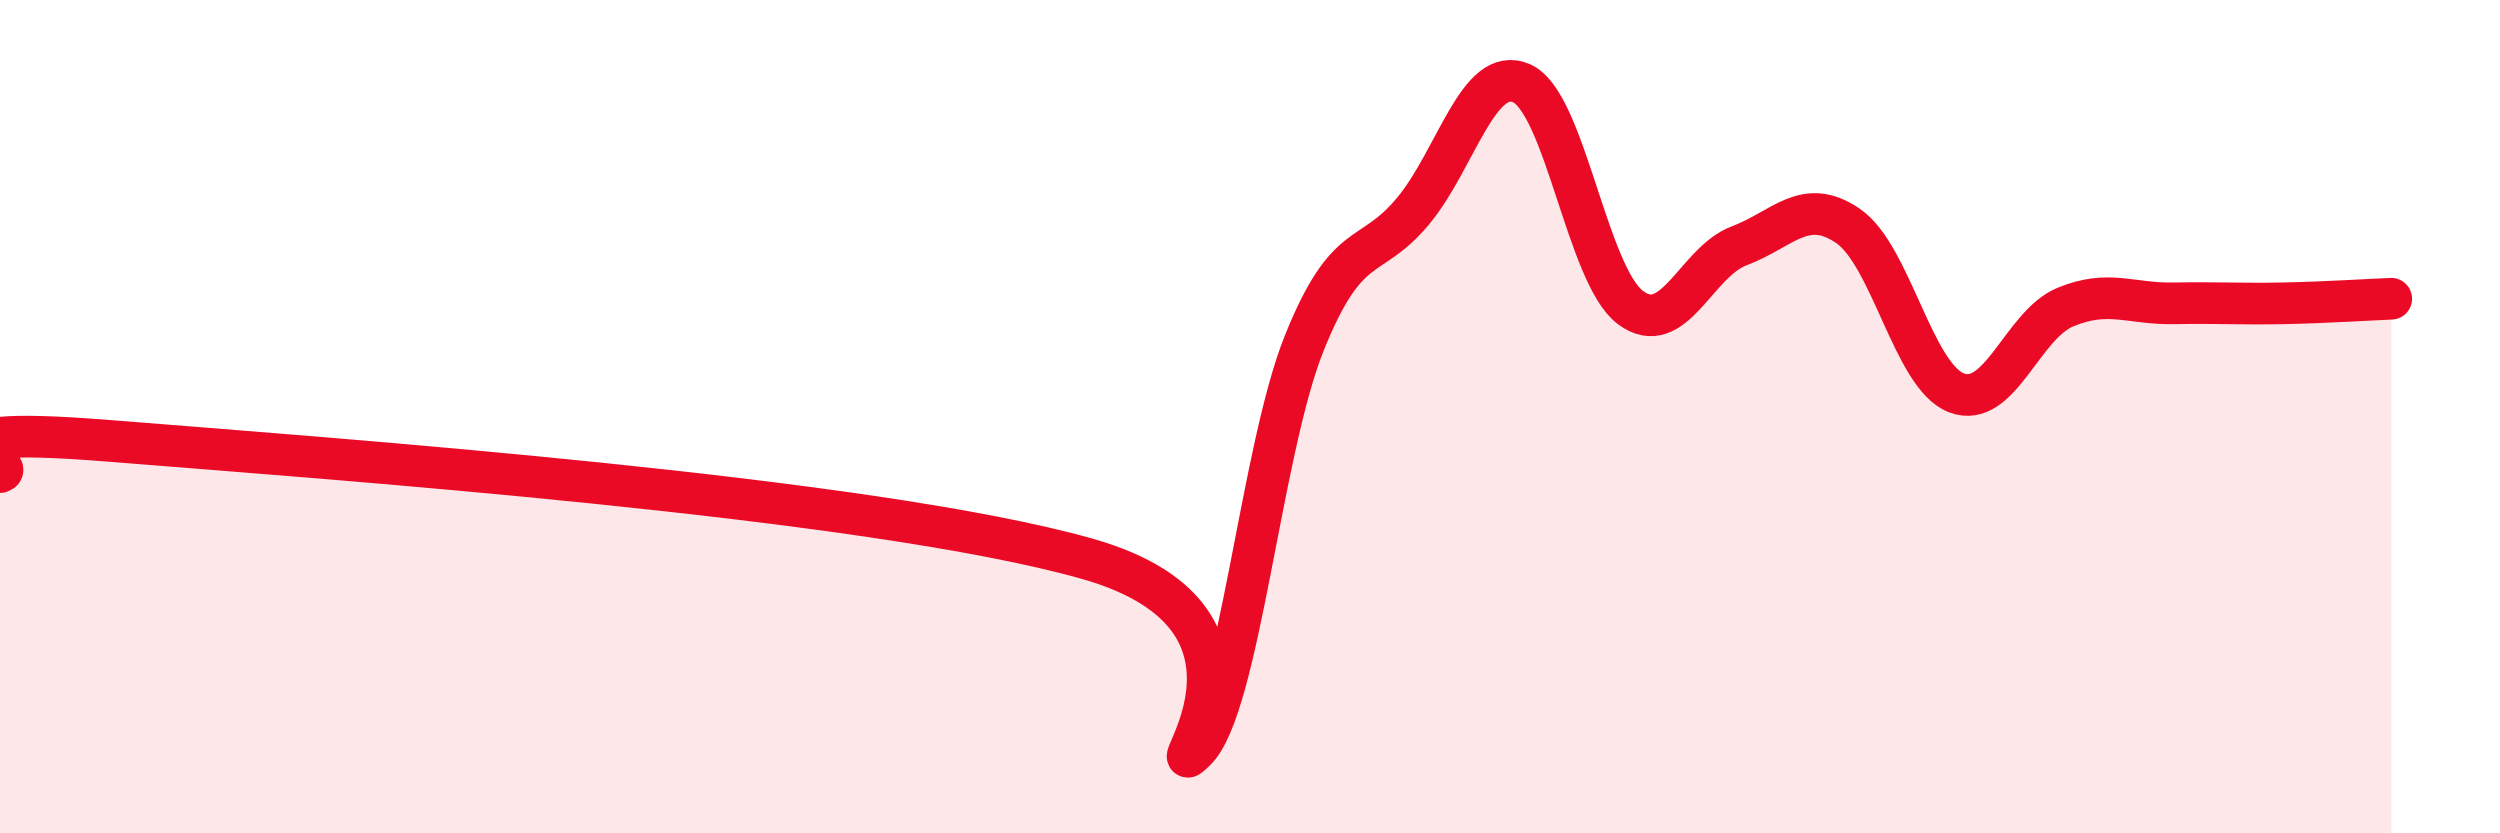
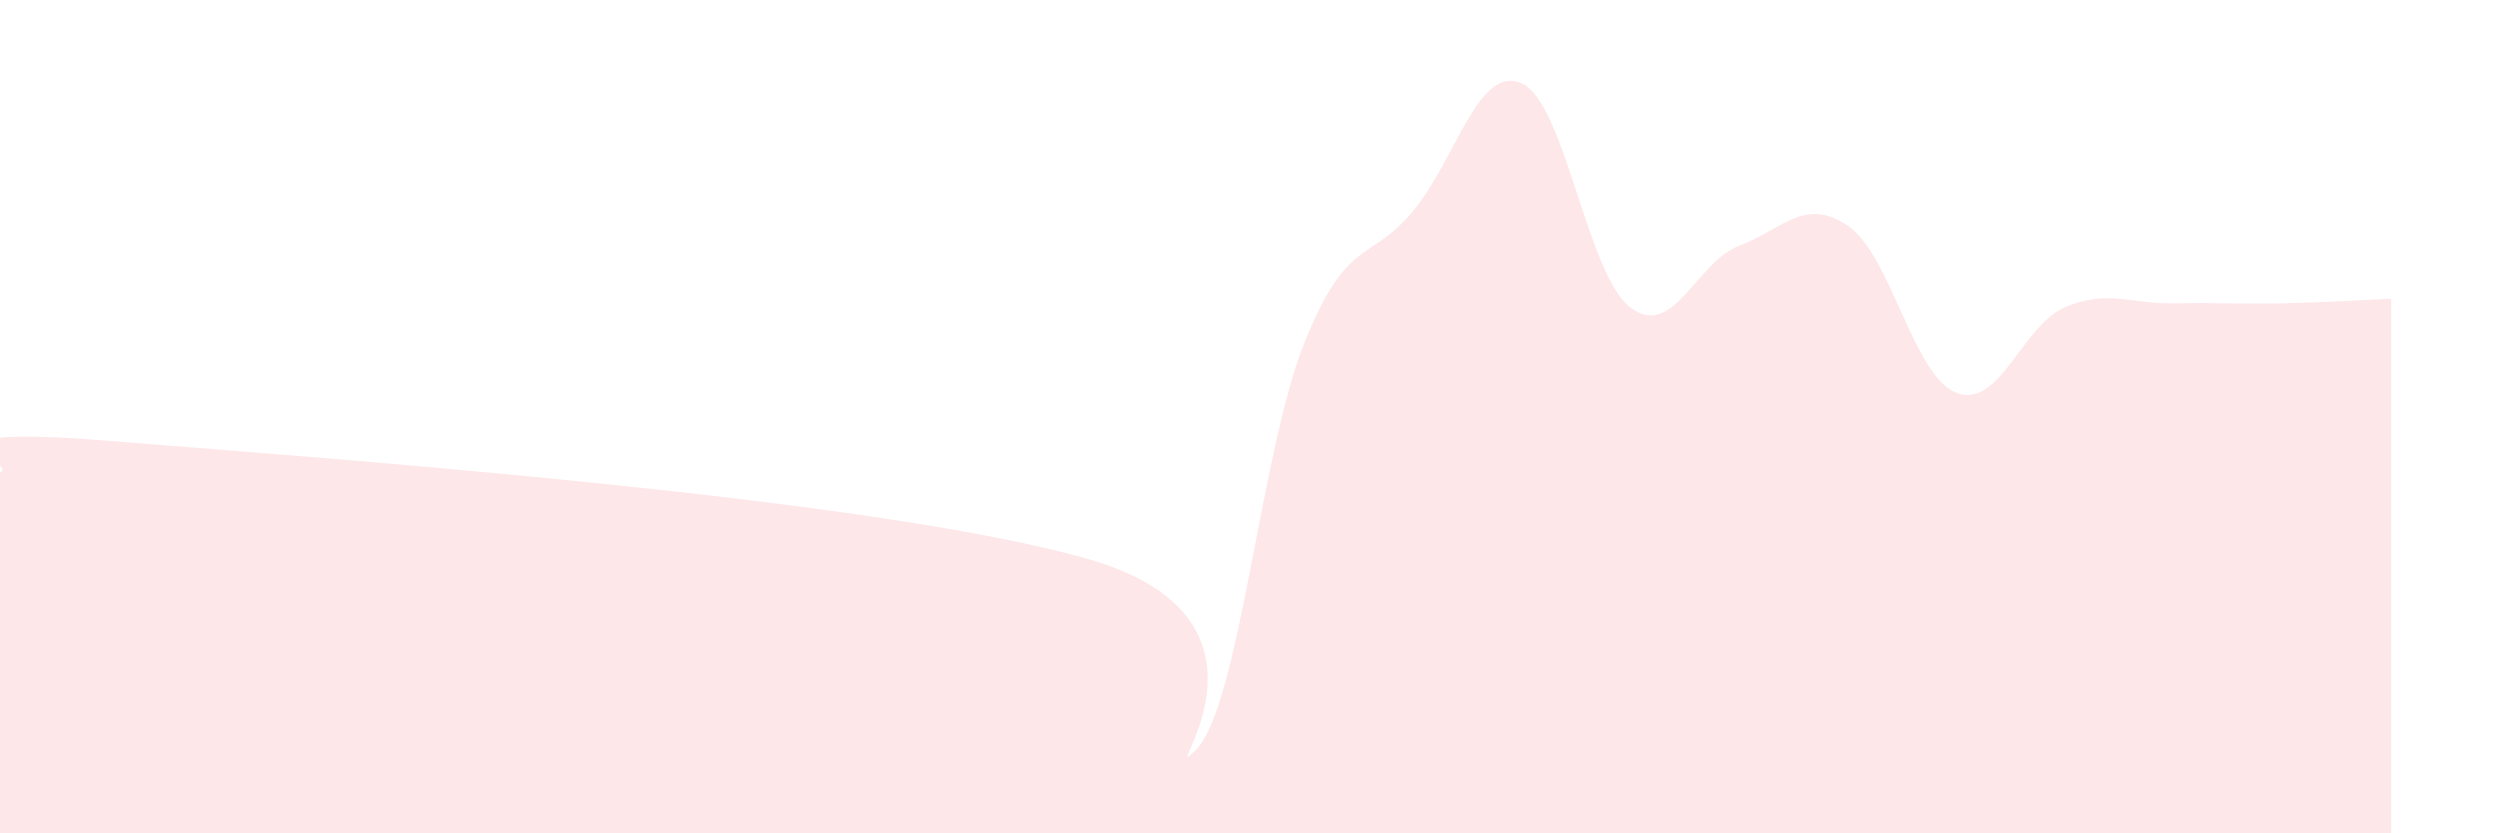
<svg xmlns="http://www.w3.org/2000/svg" width="60" height="20" viewBox="0 0 60 20">
  <path d="M 0,11.33 C 0.52,11.18 -2.61,10.16 2.61,10.58 C 7.83,11 20.87,11.93 26.09,13.41 C 31.31,14.89 27.66,19.03 28.7,18 C 29.74,16.97 30.26,10.83 31.3,8.24 C 32.34,5.65 32.87,6.32 33.91,5.07 C 34.95,3.82 35.48,1.54 36.52,2 C 37.56,2.46 38.09,6.6 39.13,7.38 C 40.17,8.16 40.7,6.29 41.74,5.9 C 42.78,5.51 43.31,4.71 44.35,5.42 C 45.39,6.13 45.92,9.04 46.96,9.43 C 48,9.82 48.53,7.8 49.57,7.37 C 50.61,6.94 51.13,7.3 52.17,7.28 C 53.21,7.26 53.74,7.3 54.78,7.28 C 55.82,7.26 56.87,7.19 57.39,7.17L57.39 20L0 20Z" fill="#EB0A25" opacity="0.1" stroke-linecap="round" stroke-linejoin="round" />
-   <path d="M 0,11.33 C 0.52,11.18 -2.61,10.16 2.61,10.58 C 7.83,11 20.87,11.93 26.09,13.41 C 31.31,14.89 27.66,19.03 28.7,18 C 29.74,16.97 30.26,10.83 31.3,8.24 C 32.34,5.65 32.87,6.32 33.91,5.07 C 34.95,3.82 35.48,1.54 36.52,2 C 37.56,2.46 38.09,6.6 39.13,7.38 C 40.17,8.16 40.7,6.29 41.74,5.9 C 42.78,5.51 43.31,4.71 44.35,5.42 C 45.39,6.13 45.92,9.04 46.96,9.43 C 48,9.82 48.53,7.8 49.57,7.37 C 50.61,6.94 51.13,7.3 52.17,7.28 C 53.21,7.26 53.74,7.3 54.78,7.28 C 55.82,7.26 56.87,7.19 57.39,7.17" stroke="#EB0A25" stroke-width="1" fill="none" stroke-linecap="round" stroke-linejoin="round" />
</svg>